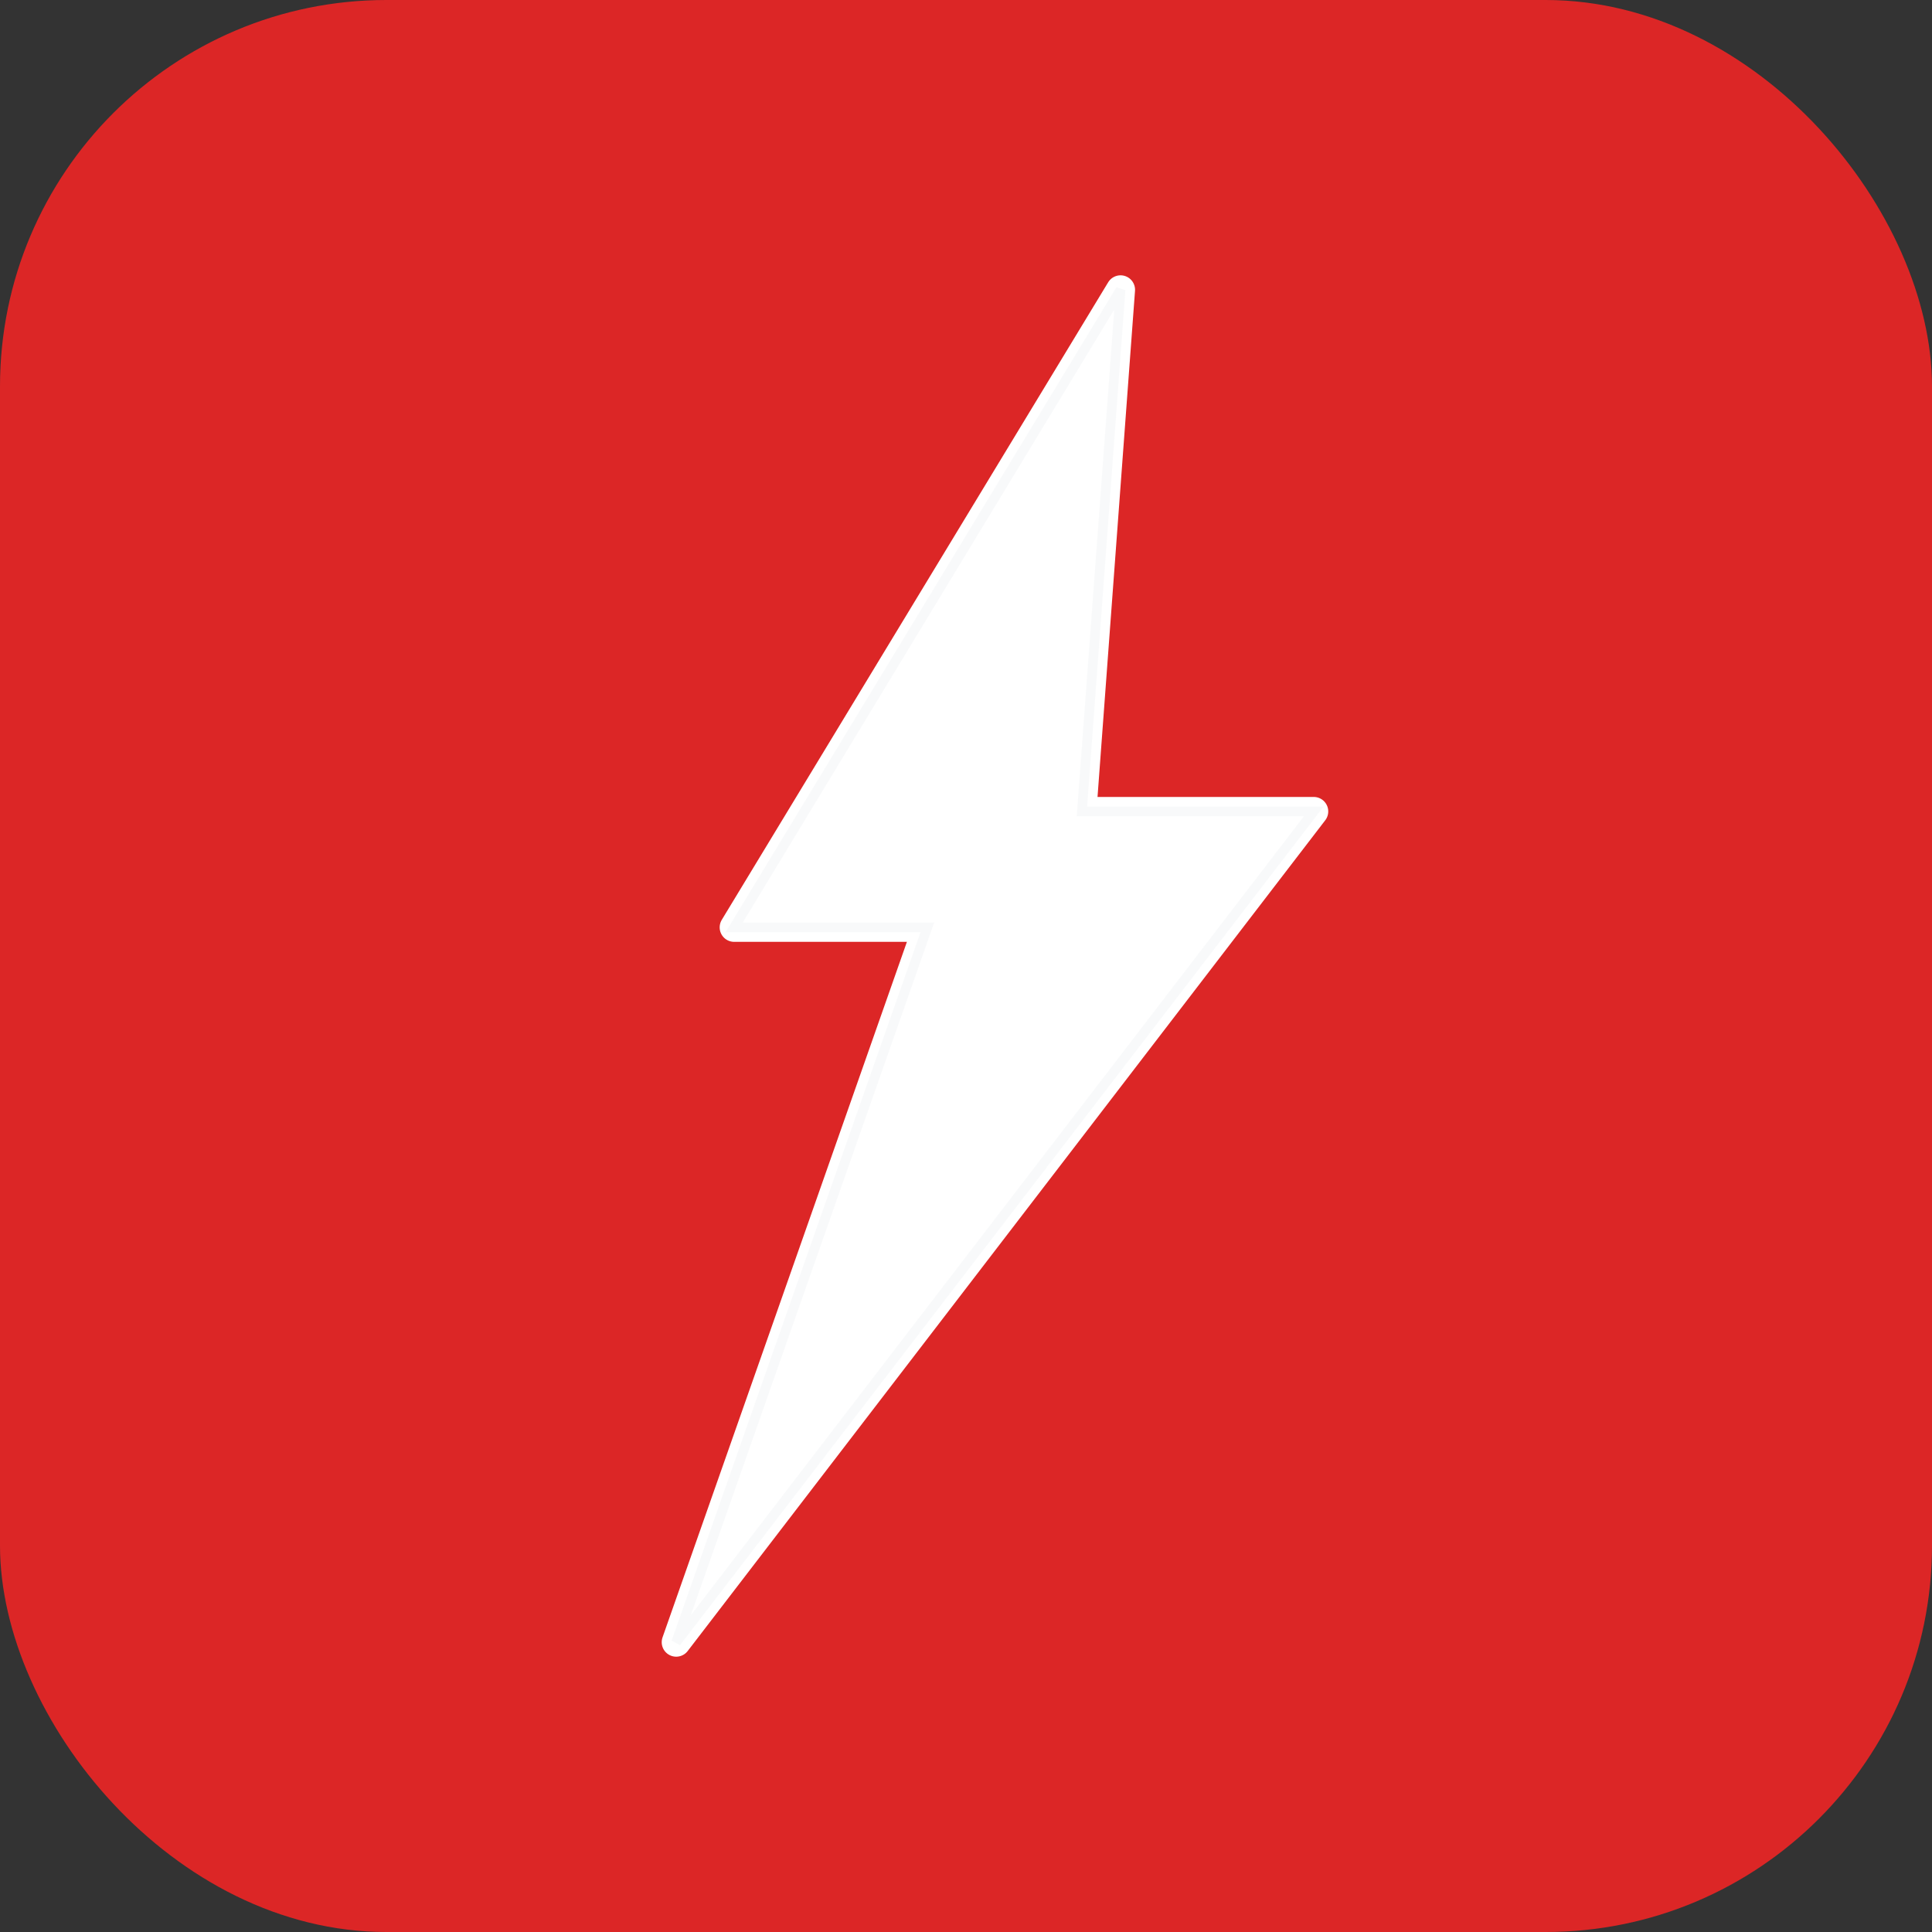
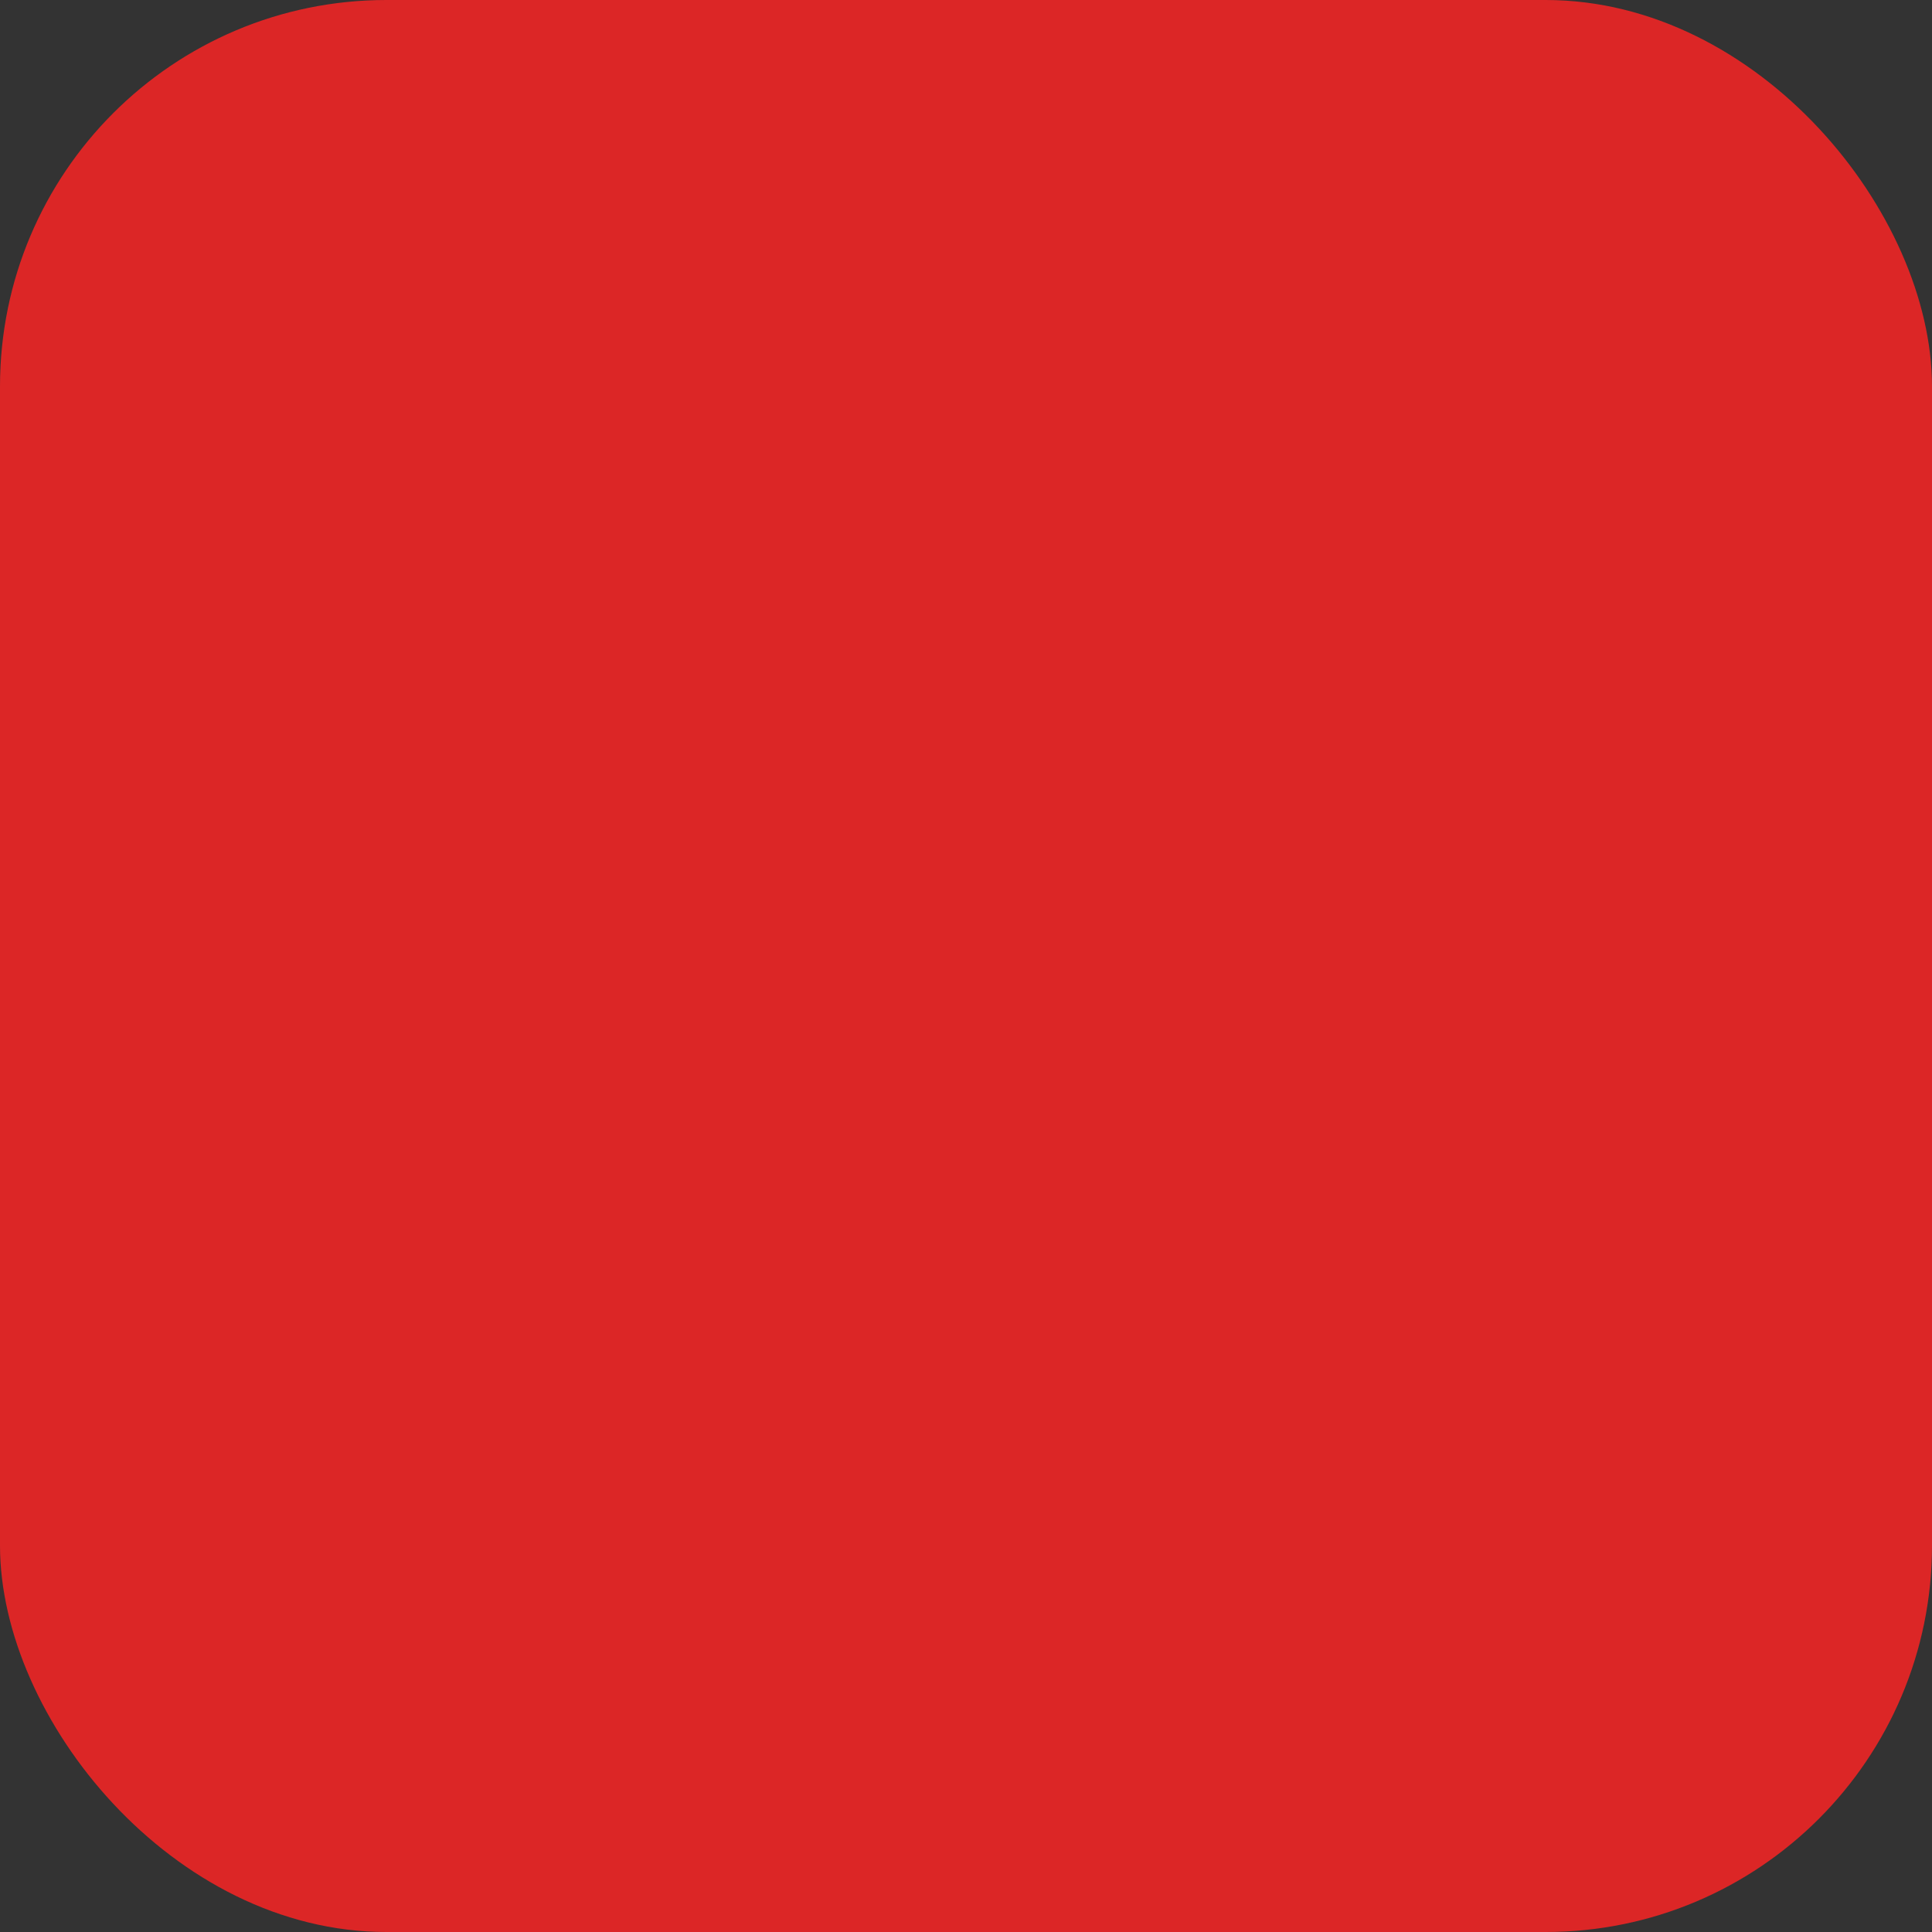
<svg xmlns="http://www.w3.org/2000/svg" viewBox="0 0 100 100">
  <rect x="0" y="0" width="100" height="100" fill="#333333" stroke="none" />
  <rect width="100" height="100" rx="20" fill="#DC2626" />
-   <path d="M 58 15 L 38 48 L 48 48 L 35 85 L 68 42 L 56 42 L 58 15 Z" fill="#FFFFFF" stroke="#FFFFFF" stroke-width="1.5" stroke-linejoin="round" stroke-linecap="round" />
-   <path d="M 58 15 L 38 48 L 48 48 L 35 85 L 68 42 L 56 42 L 58 15 Z" fill="none" stroke="#F3F4F6" stroke-width="0.5" opacity="0.5" />
</svg>